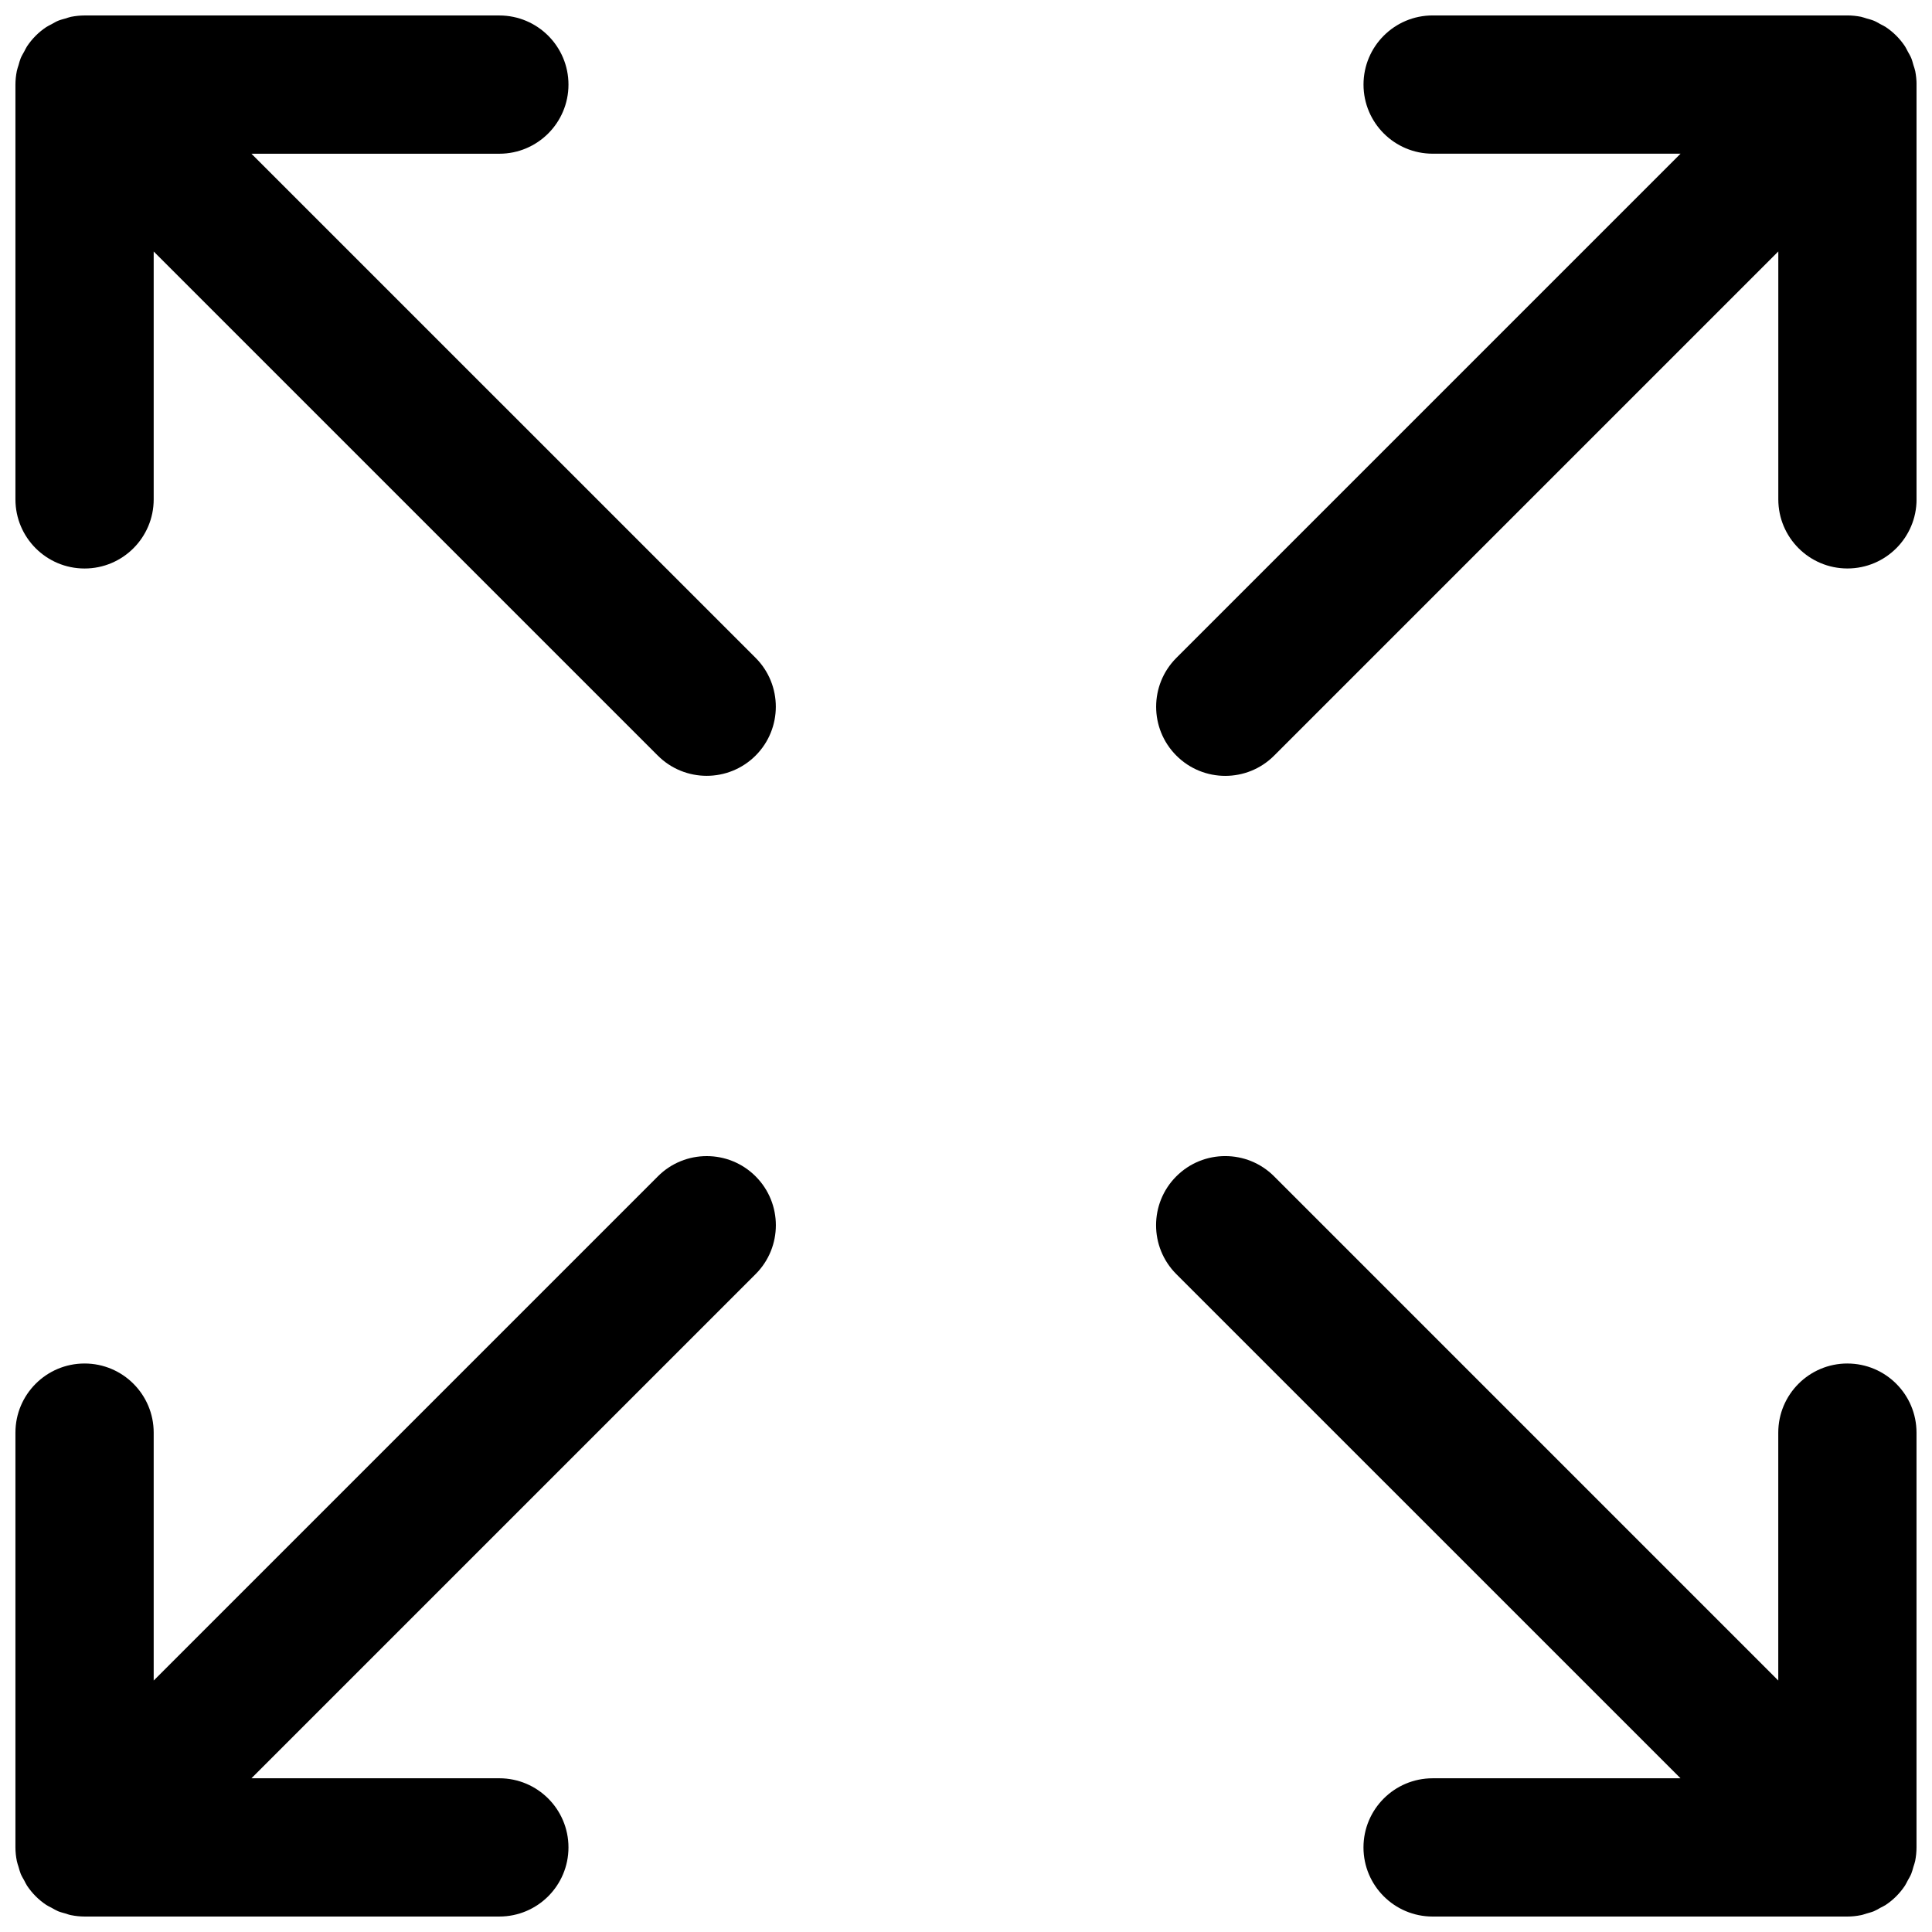
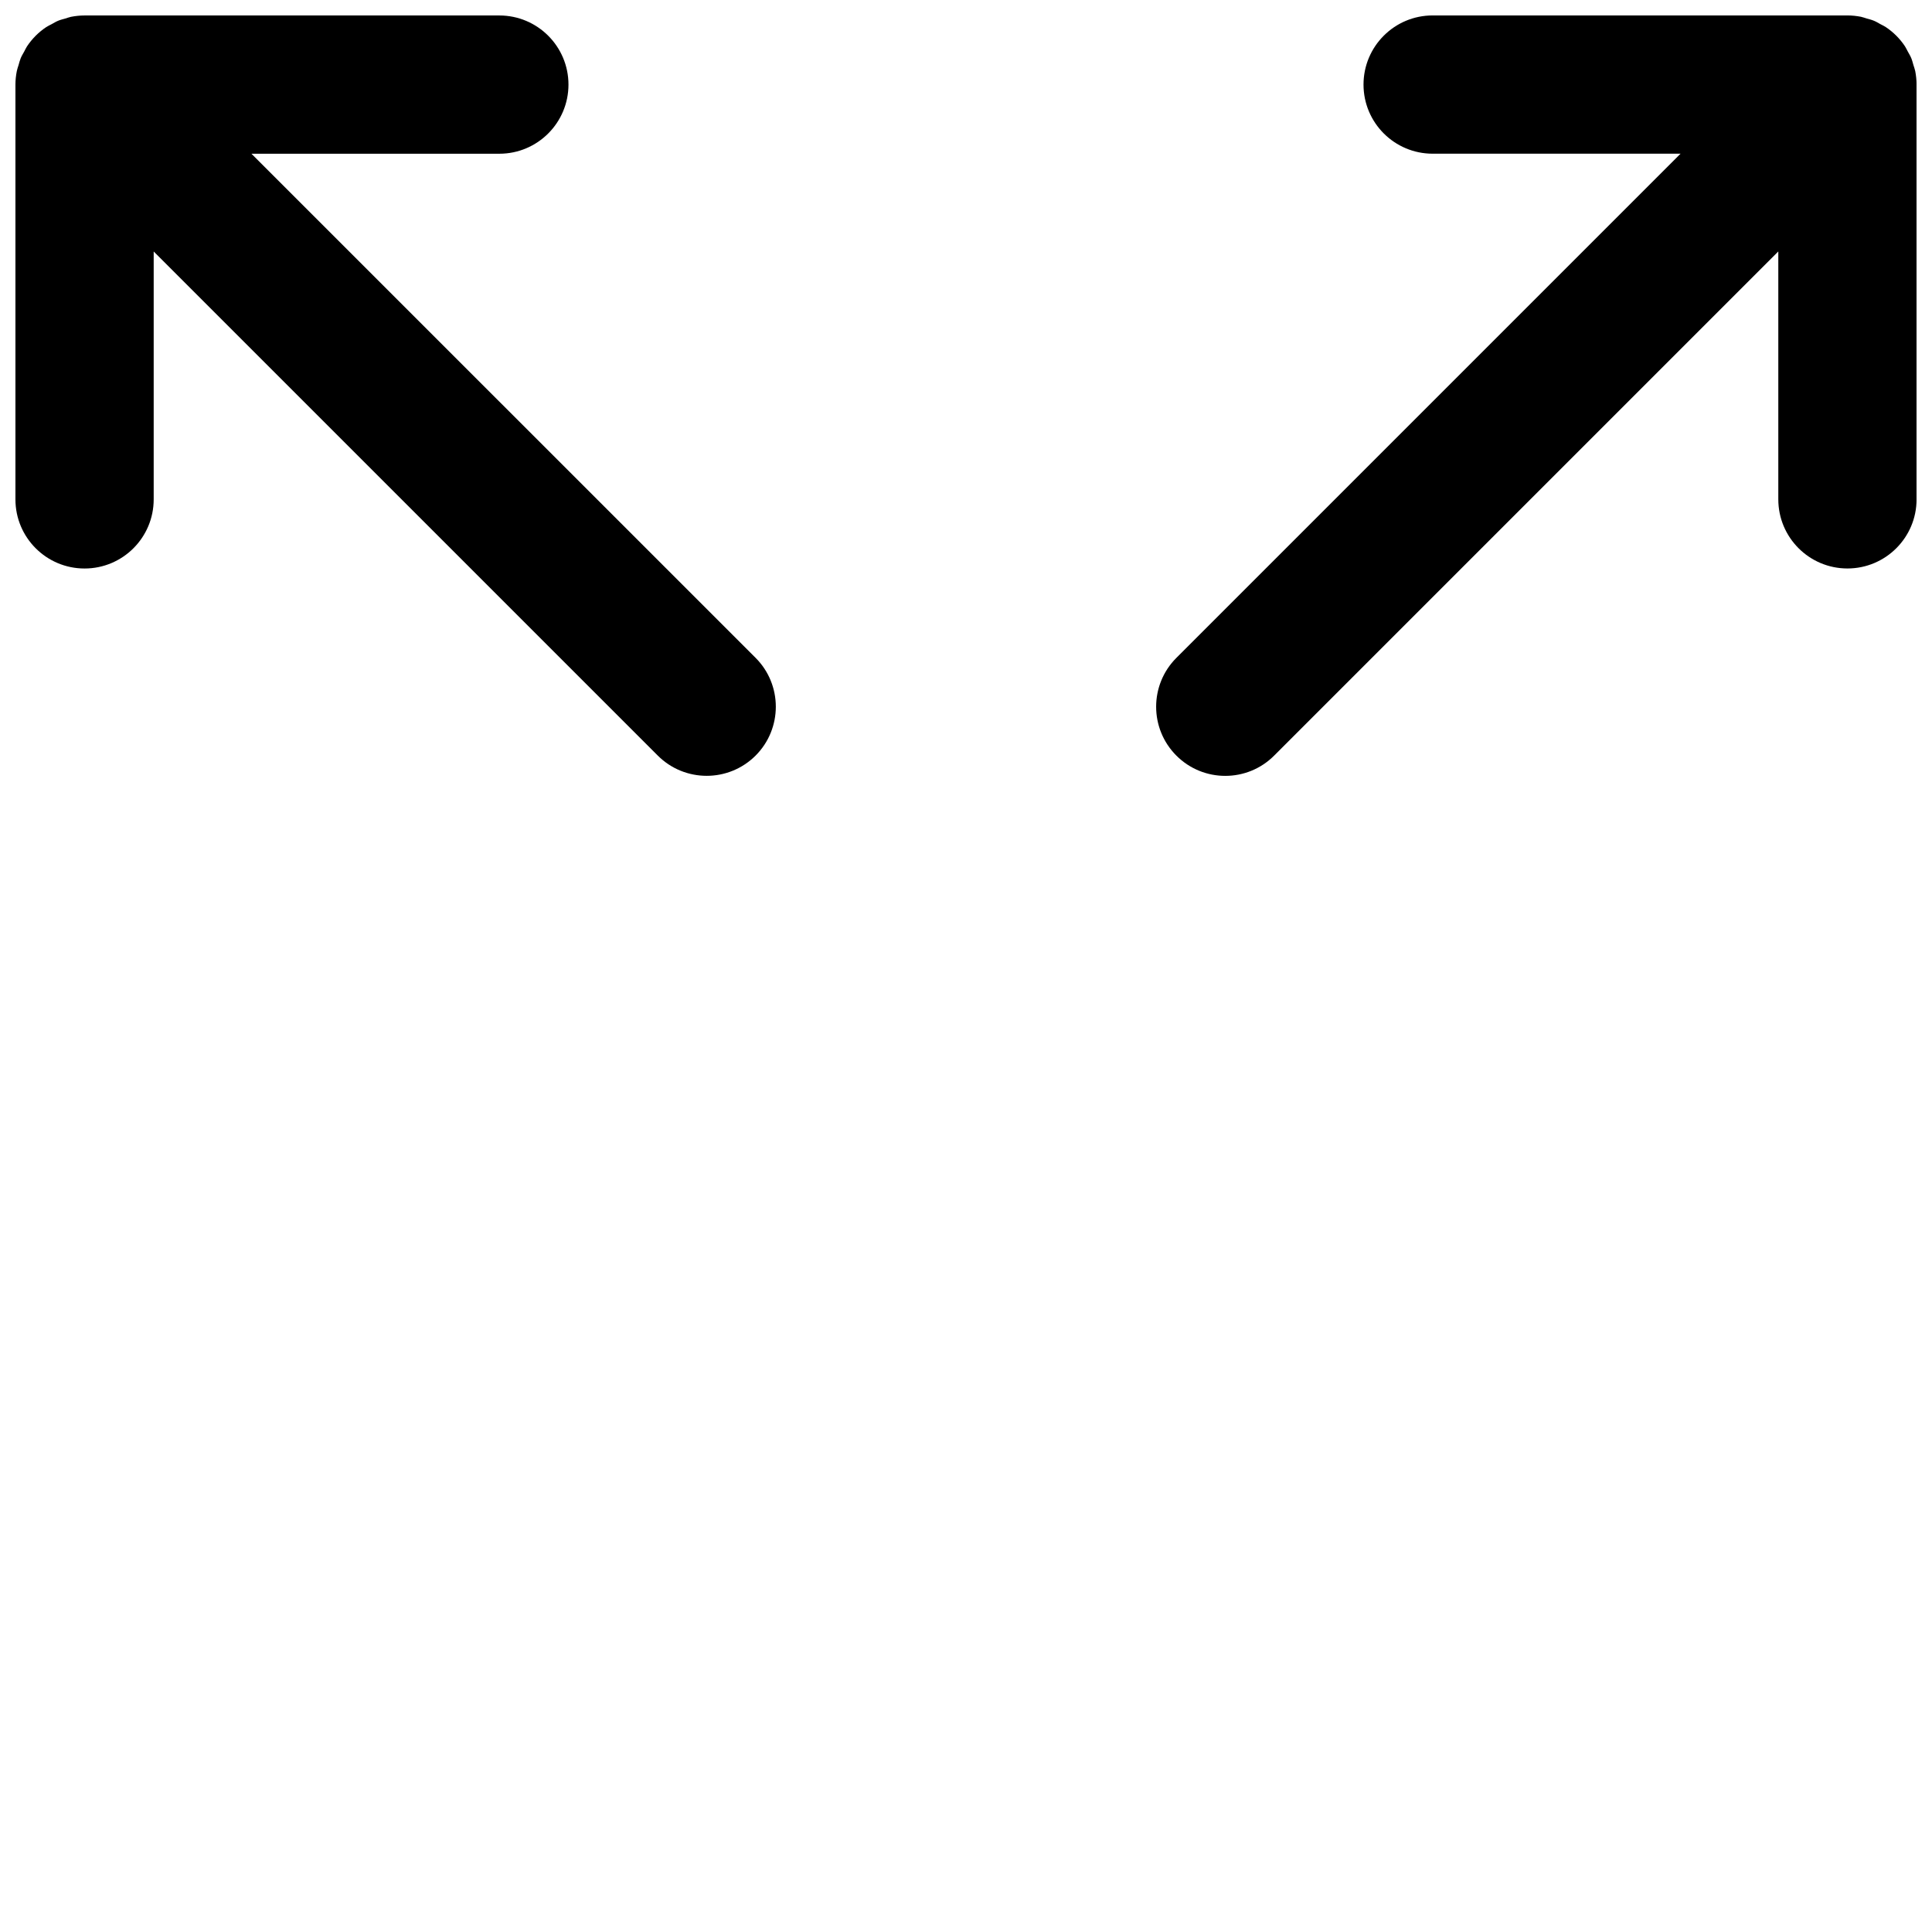
<svg xmlns="http://www.w3.org/2000/svg" width="800px" height="800px" version="1.1" viewBox="144 144 512 512">
  <defs>
    <clipPath id="d">
      <path d="m450 148.09h201.9v201.91h-201.9z" />
    </clipPath>
    <clipPath id="c">
-       <path d="m148.09 450h201.91v201.9h-201.91z" />
-     </clipPath>
+       </clipPath>
    <clipPath id="b">
      <path d="m148.09 148.09h201.91v201.91h-201.91z" />
    </clipPath>
    <clipPath id="a">
-       <path d="m450 450h201.9v201.9h-201.9z" />
-     </clipPath>
+       </clipPath>
  </defs>
  <g>
    <g clip-path="url(#d)">
      <path d="m651.55 162.82c-0.109-0.543-0.312-1.047-0.469-1.566-0.184-0.625-0.328-1.246-0.578-1.852-0.254-0.613-0.602-1.172-0.922-1.758-0.258-0.457-0.461-0.945-0.762-1.395-1.336-2.004-3.059-3.734-5.074-5.074-0.457-0.309-0.961-0.52-1.438-0.785-0.57-0.312-1.109-0.652-1.715-0.898-0.613-0.258-1.246-0.402-1.879-0.586-0.512-0.148-1.008-0.348-1.539-0.461-1.18-0.227-2.391-0.355-3.59-0.355h-109.92c-10.113 0-18.32 8.207-18.32 18.32 0 10.113 8.207 18.32 18.32 18.32h65.699l-133.61 133.61c-7.152 7.156-7.152 18.75 0 25.906 3.574 3.582 8.266 5.367 12.953 5.367 4.691 0 9.379-1.785 12.953-5.367l133.61-133.61v65.695c0 10.113 8.207 18.32 18.32 18.32 10.121 0 18.32-8.207 18.32-18.32v-109.92c0-1.199-0.129-2.398-0.355-3.59" fill-rule="evenodd" />
    </g>
    <g clip-path="url(#c)">
      <path d="m318.34 455.75-133.61 133.61v-65.699c0-10.113-8.199-18.32-18.32-18.32-10.121 0-18.32 8.207-18.32 18.32v109.92c0 1.199 0.129 2.402 0.367 3.59 0.102 0.543 0.301 1.047 0.457 1.566 0.184 0.625 0.328 1.246 0.578 1.852 0.254 0.613 0.605 1.172 0.926 1.75 0.254 0.469 0.457 0.953 0.758 1.402 1.34 2.004 3.059 3.738 5.074 5.074 0.449 0.301 0.945 0.512 1.422 0.77 0.566 0.312 1.125 0.66 1.73 0.914 0.605 0.25 1.238 0.395 1.859 0.578 0.523 0.156 1.016 0.359 1.559 0.457 1.191 0.238 2.391 0.367 3.59 0.367h109.92c10.113 0 18.32-8.207 18.32-18.32s-8.207-18.32-18.32-18.32h-65.695l133.61-133.61c7.152-7.152 7.152-18.75 0-25.906-7.144-7.152-18.762-7.152-25.906 0" fill-rule="evenodd" />
    </g>
    <g clip-path="url(#b)">
      <path d="m166.41 294.66c10.121 0 18.32-8.207 18.32-18.32v-65.695l133.6 133.6c3.57 3.57 8.262 5.356 12.953 5.356 4.68 0 9.371-1.785 12.953-5.356 7.152-7.156 7.152-18.762 0-25.914l-133.6-133.59h65.695c10.113 0 18.32-8.207 18.32-18.32 0-10.113-8.207-18.32-18.32-18.32h-109.92c-1.199 0-2.398 0.129-3.59 0.355-0.531 0.113-1.027 0.312-1.539 0.461-0.633 0.184-1.266 0.328-1.879 0.586-0.605 0.246-1.145 0.594-1.711 0.898-0.488 0.266-0.98 0.477-1.441 0.785-2.016 1.34-3.734 3.07-5.074 5.074-0.301 0.449-0.504 0.938-0.758 1.395-0.32 0.586-0.672 1.145-0.926 1.758-0.25 0.605-0.395 1.227-0.578 1.852-0.156 0.52-0.355 1.023-0.457 1.566-0.238 1.191-0.367 2.391-0.367 3.59v109.92c0 10.113 8.199 18.32 18.32 18.32" fill-rule="evenodd" />
    </g>
    <g clip-path="url(#a)">
      <path d="m633.58 505.34c-10.113 0-18.32 8.207-18.32 18.32v65.699l-133.61-133.62c-7.152-7.152-18.762-7.152-25.914 0-7.152 7.152-7.152 18.762 0 25.914l133.62 133.61h-65.699c-10.113 0-18.32 8.207-18.32 18.32s8.207 18.32 18.32 18.32h109.92c1.199 0 2.402-0.129 3.59-0.367 0.543-0.098 1.035-0.301 1.559-0.457 0.625-0.184 1.254-0.328 1.859-0.578 0.605-0.254 1.164-0.602 1.73-0.914 0.477-0.258 0.973-0.469 1.422-0.77 2.016-1.336 3.738-3.07 5.074-5.074 0.301-0.449 0.504-0.934 0.762-1.402 0.32-0.578 0.668-1.137 0.922-1.75 0.25-0.605 0.395-1.227 0.578-1.852 0.156-0.52 0.359-1.023 0.469-1.566 0.227-1.188 0.355-2.391 0.355-3.59v-109.92c0-10.113-8.199-18.32-18.32-18.32" fill-rule="evenodd" />
    </g>
  </g>
</svg>